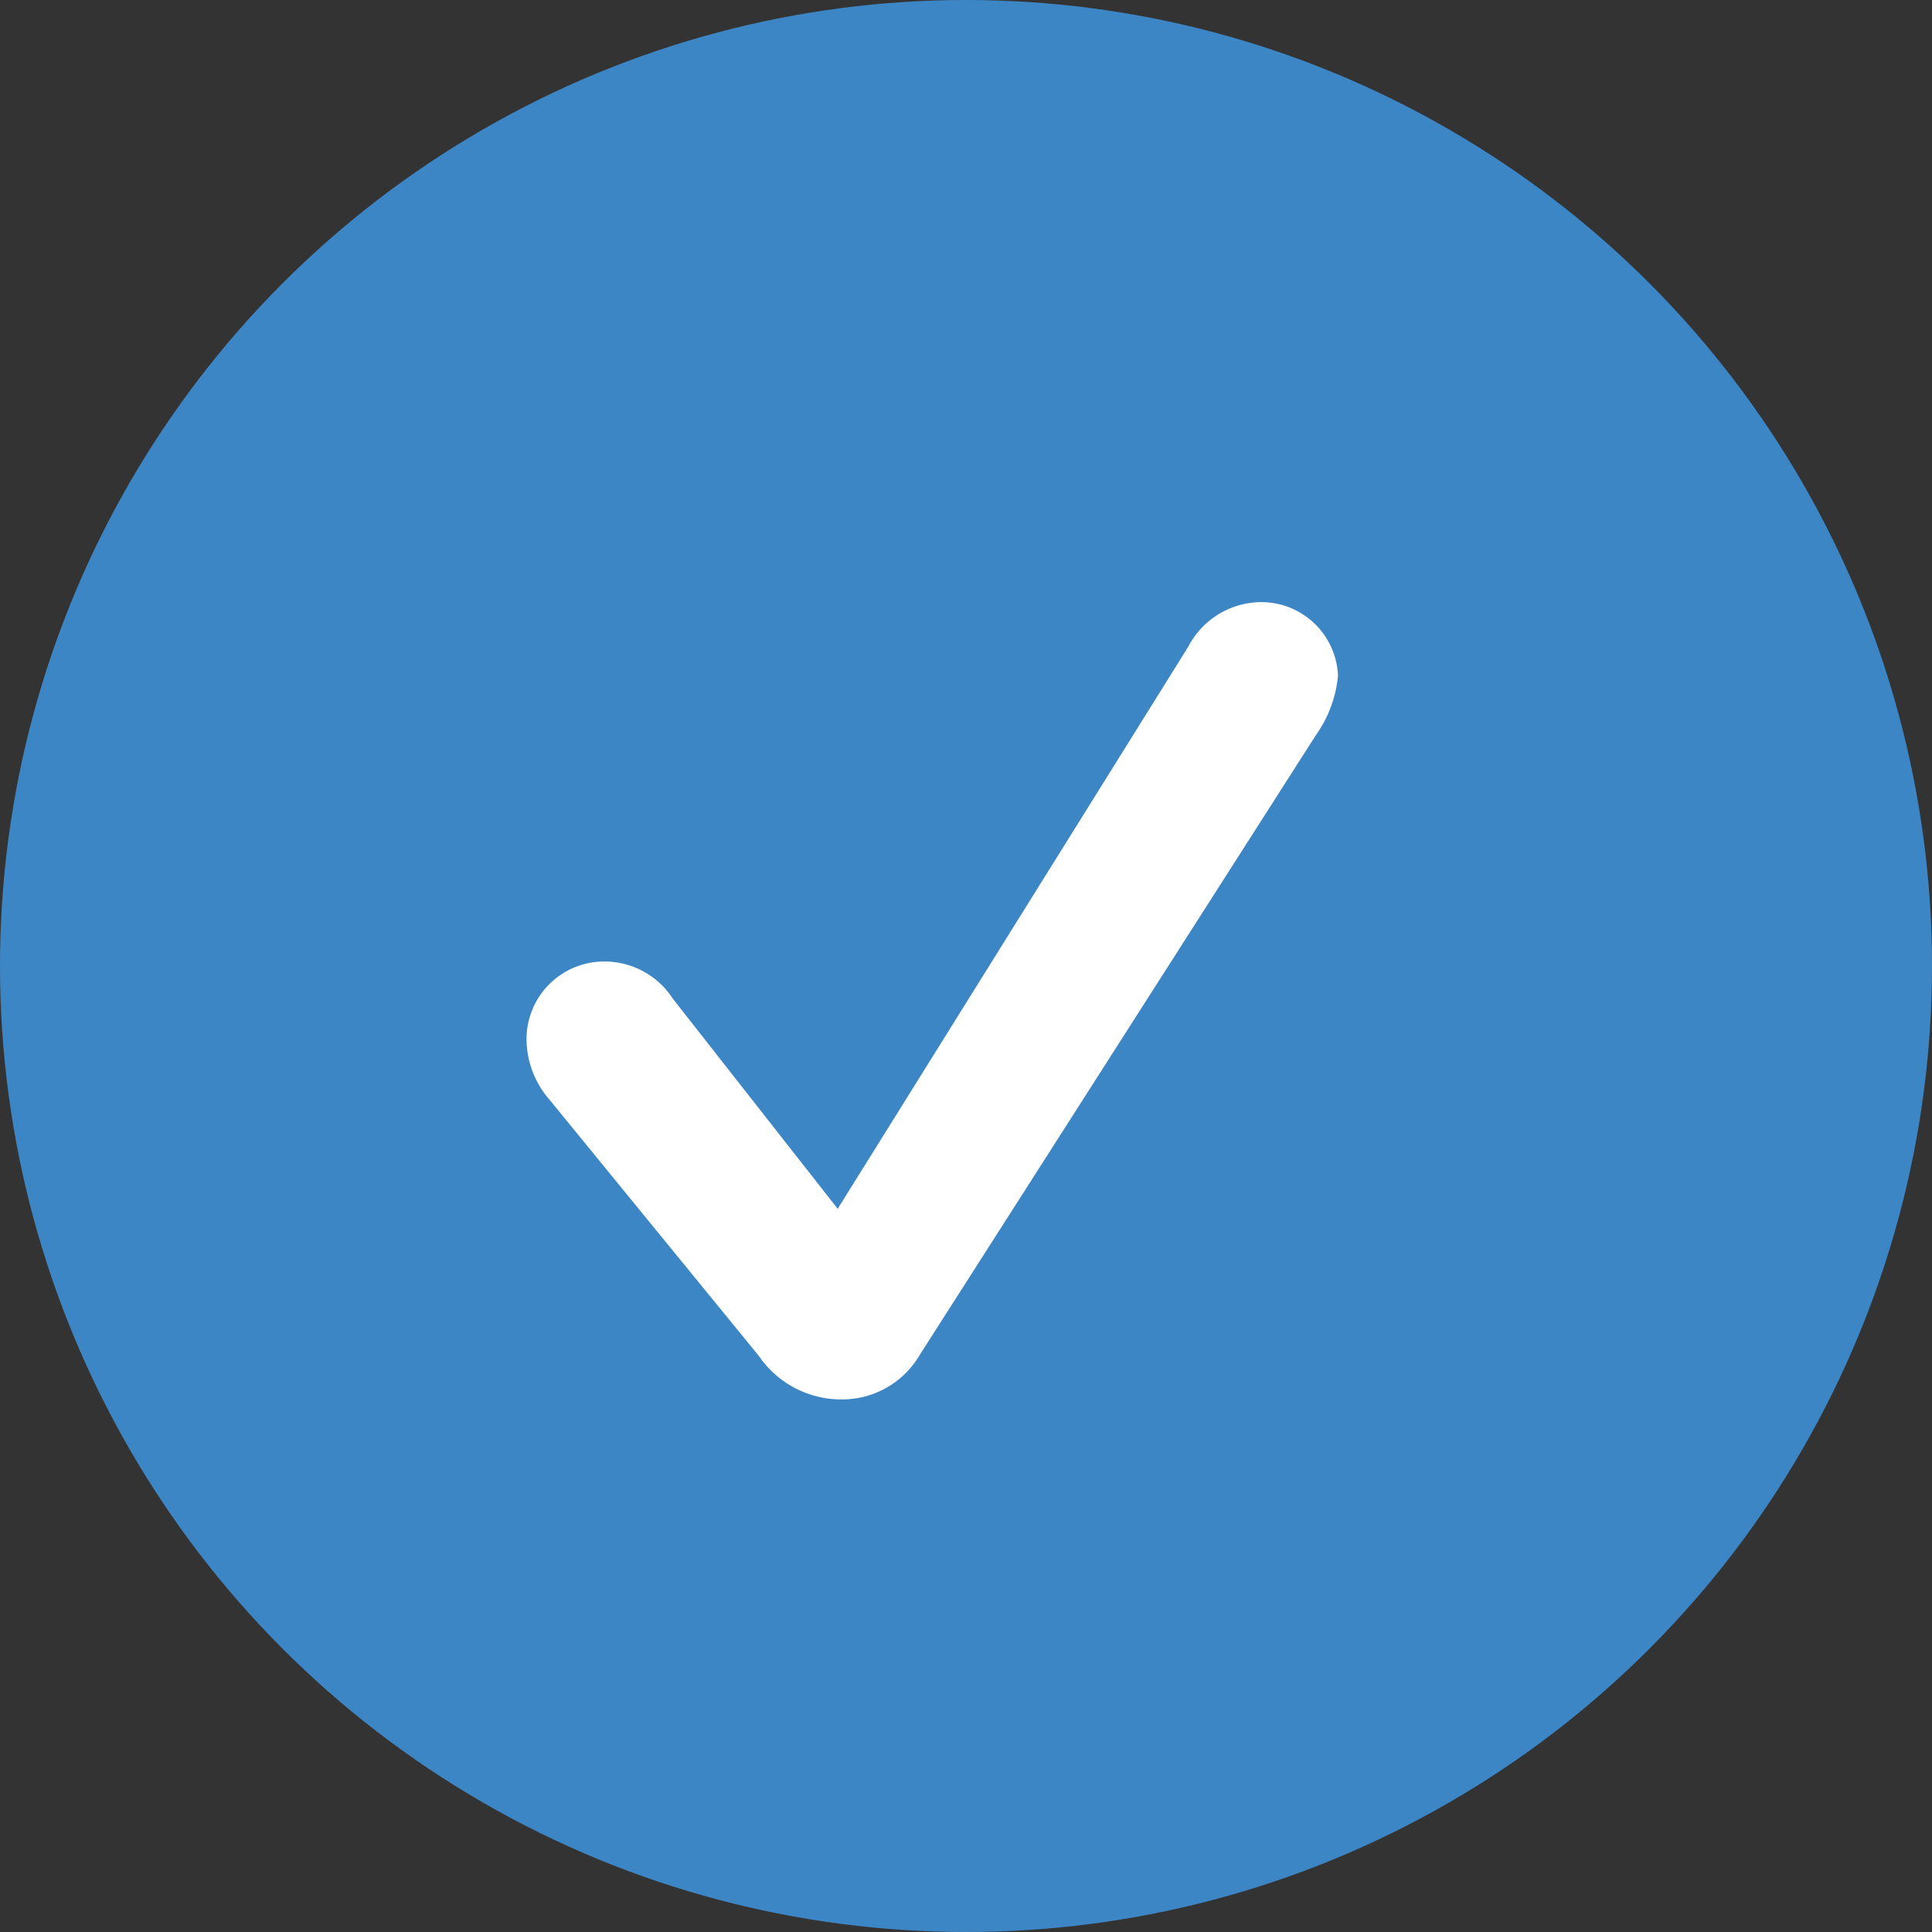
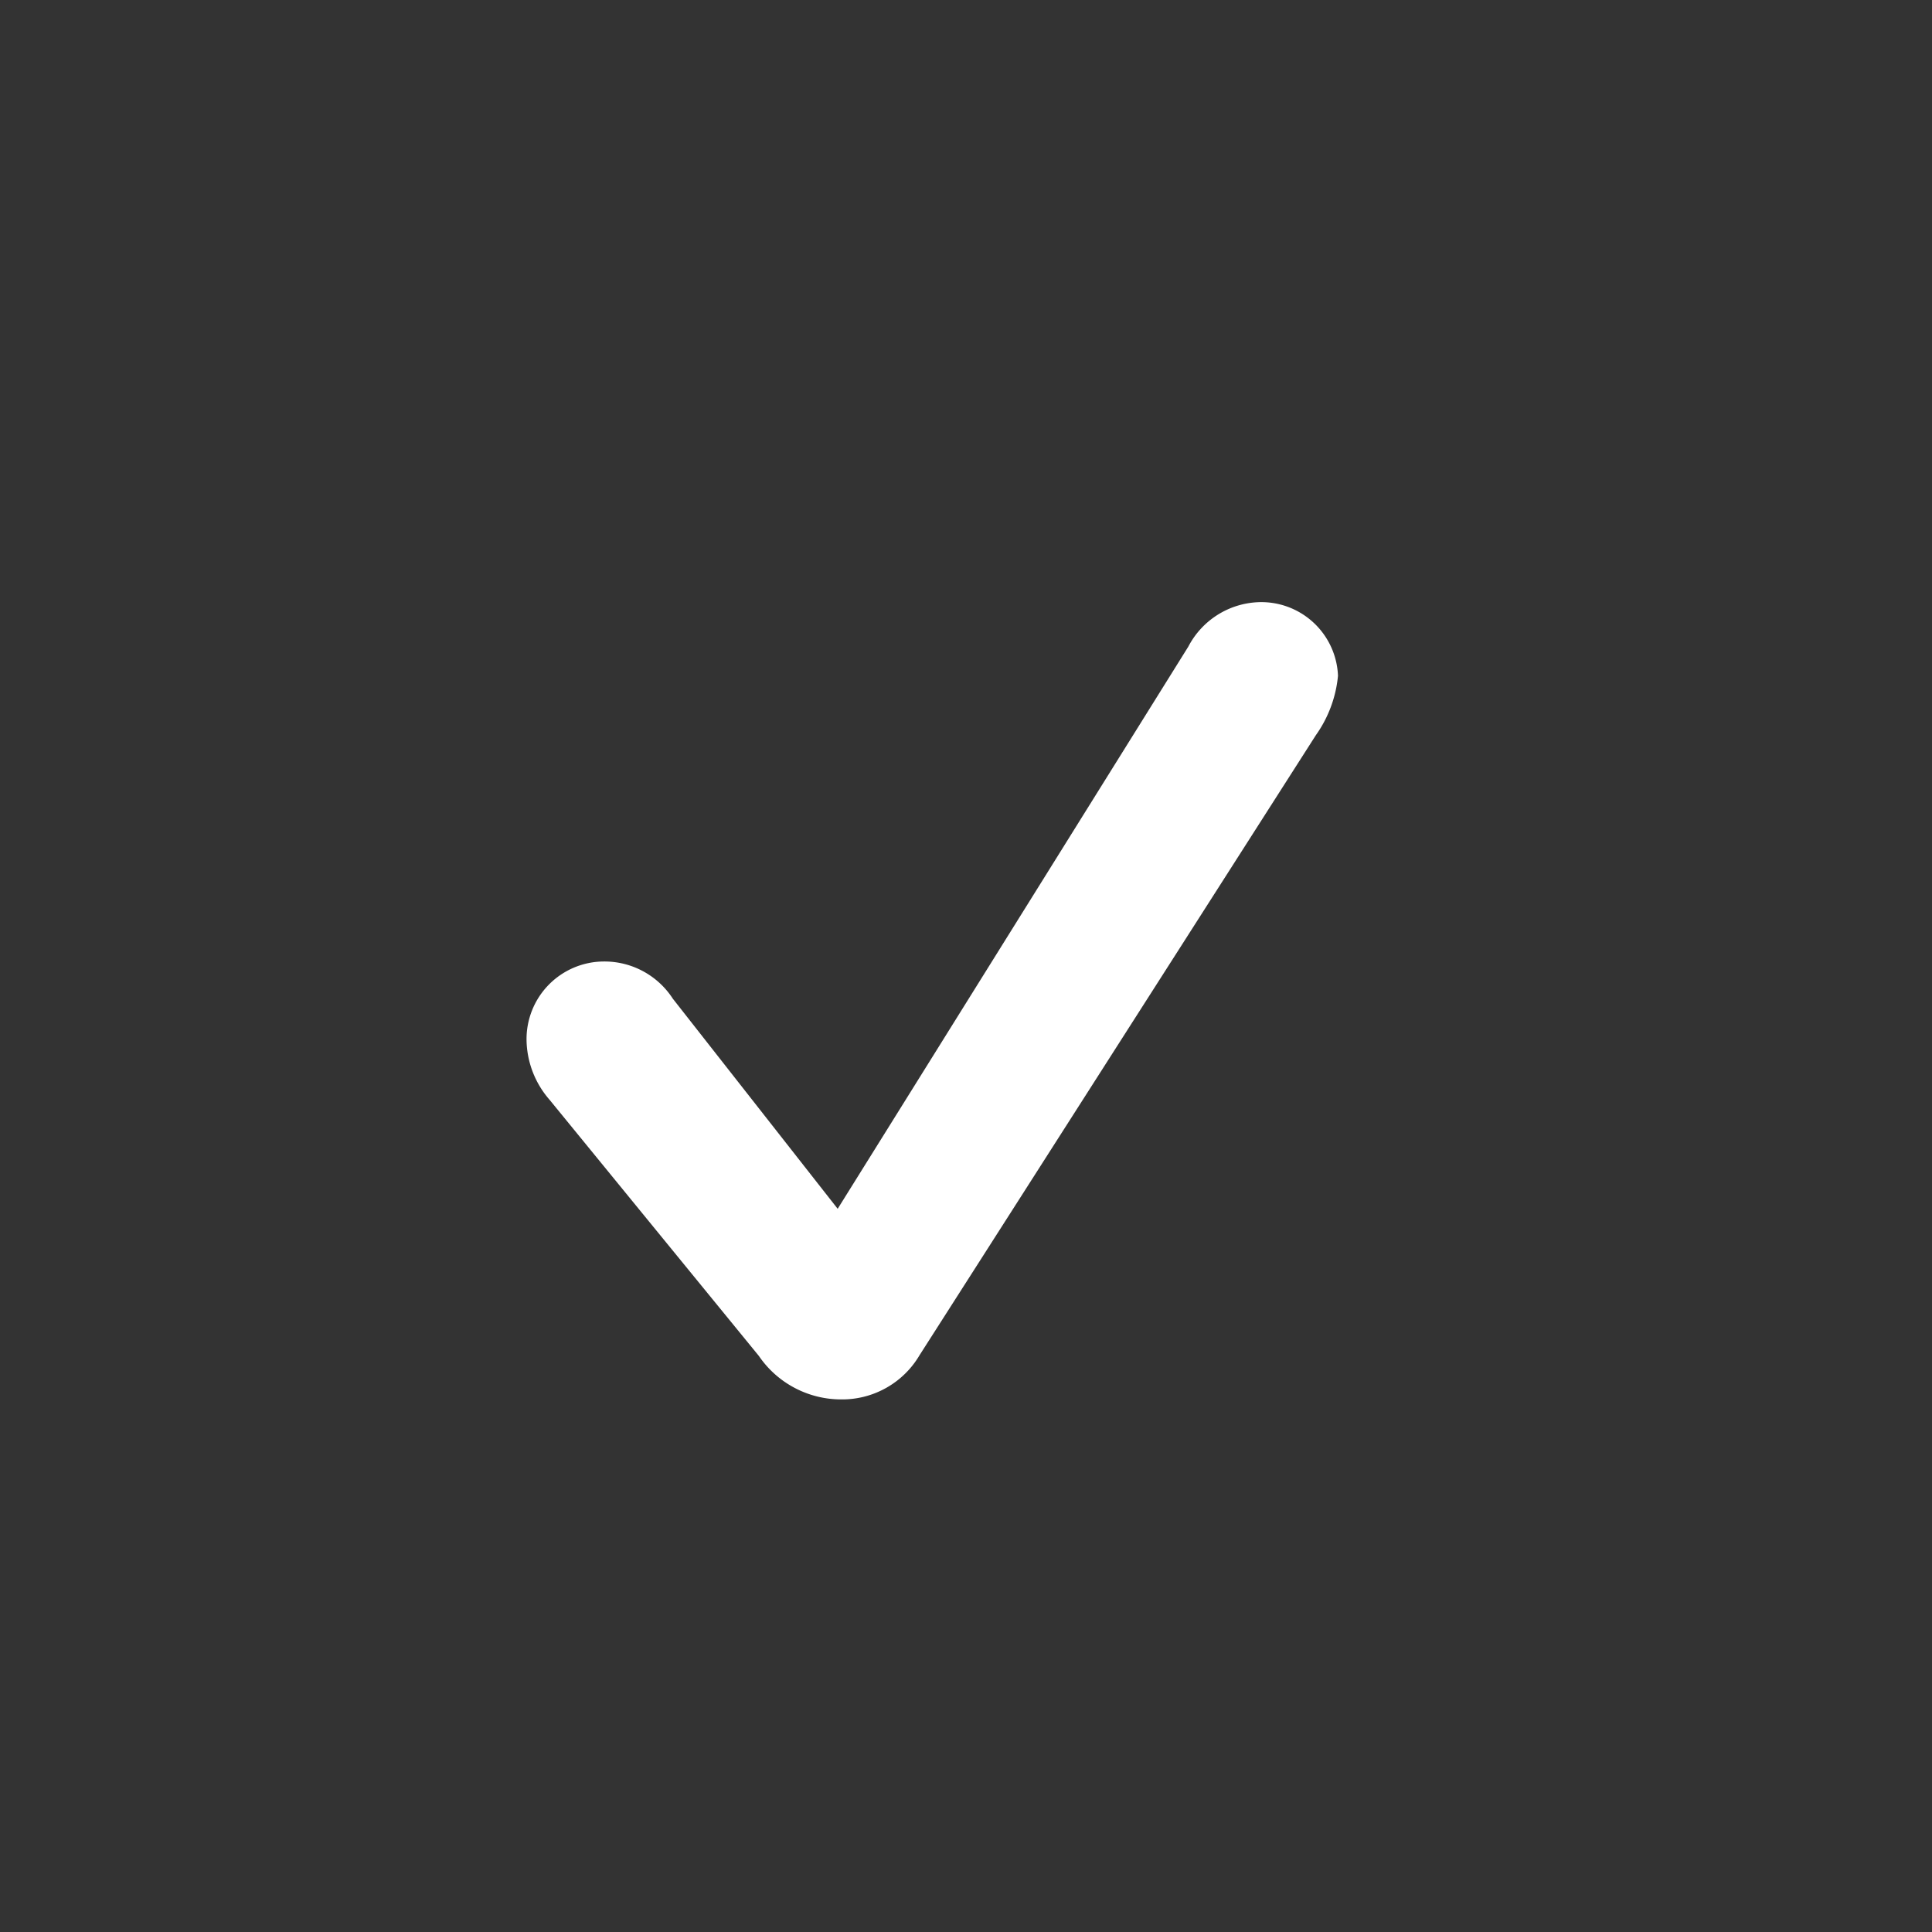
<svg xmlns="http://www.w3.org/2000/svg" width="24" height="24" viewBox="0 0 24 24">
  <rect x="0" y="0" width="24" height="24" fill="#333333" stroke="none" />
  <g id="Group_63527" data-name="Group 63527" transform="translate(-361 -399)">
-     <circle id="Ellipse_1077" data-name="Ellipse 1077" cx="12" cy="12" r="12" transform="translate(361 399)" fill="#3d86c6" />
    <path id="Path_77508" data-name="Path 77508" d="M13.849,18.65a1.115,1.115,0,0,0,.969-.551l4.922-7.7a1.522,1.522,0,0,0,.275-.738.953.953,0,0,0-1-.914,1.027,1.027,0,0,0-.859.551L13.8,16.282l-2.048-2.61a1.012,1.012,0,0,0-.859-.462.964.964,0,0,0-.958.98,1.154,1.154,0,0,0,.286.738l2.6,3.182A1.237,1.237,0,0,0,13.849,18.65Z" transform="translate(357.606 397.734)" fill="#fff" />
  </g>
</svg>